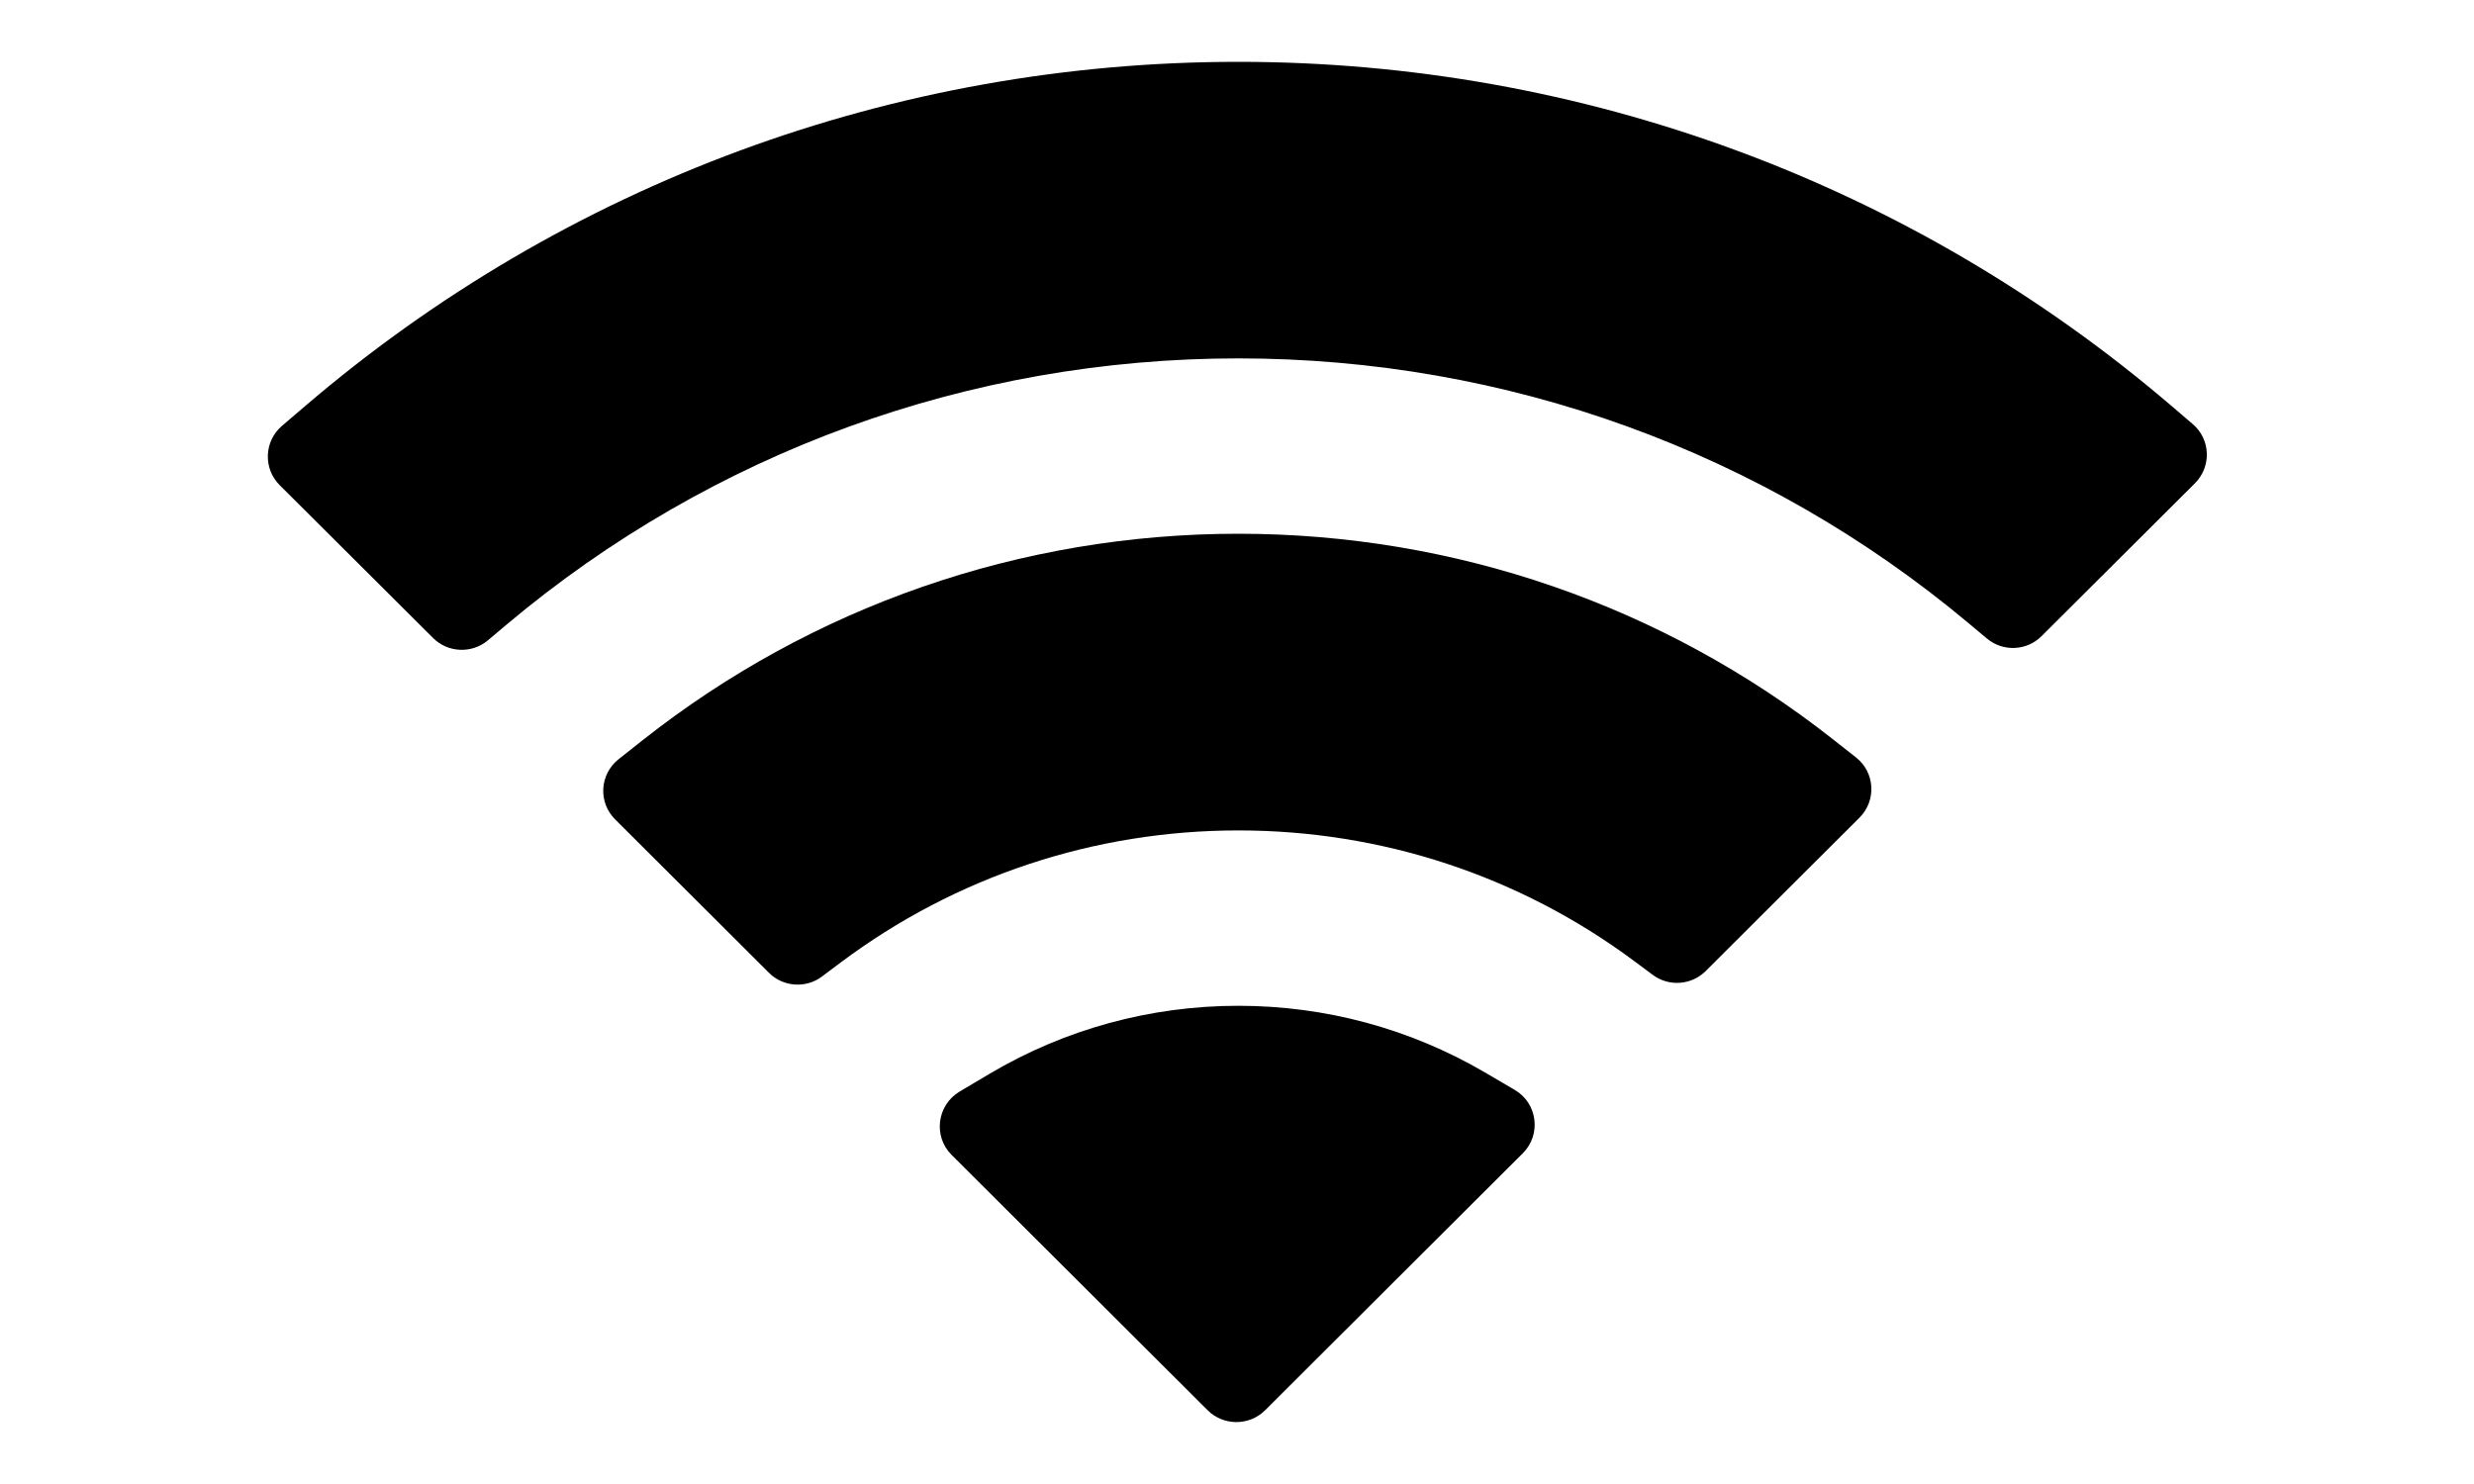
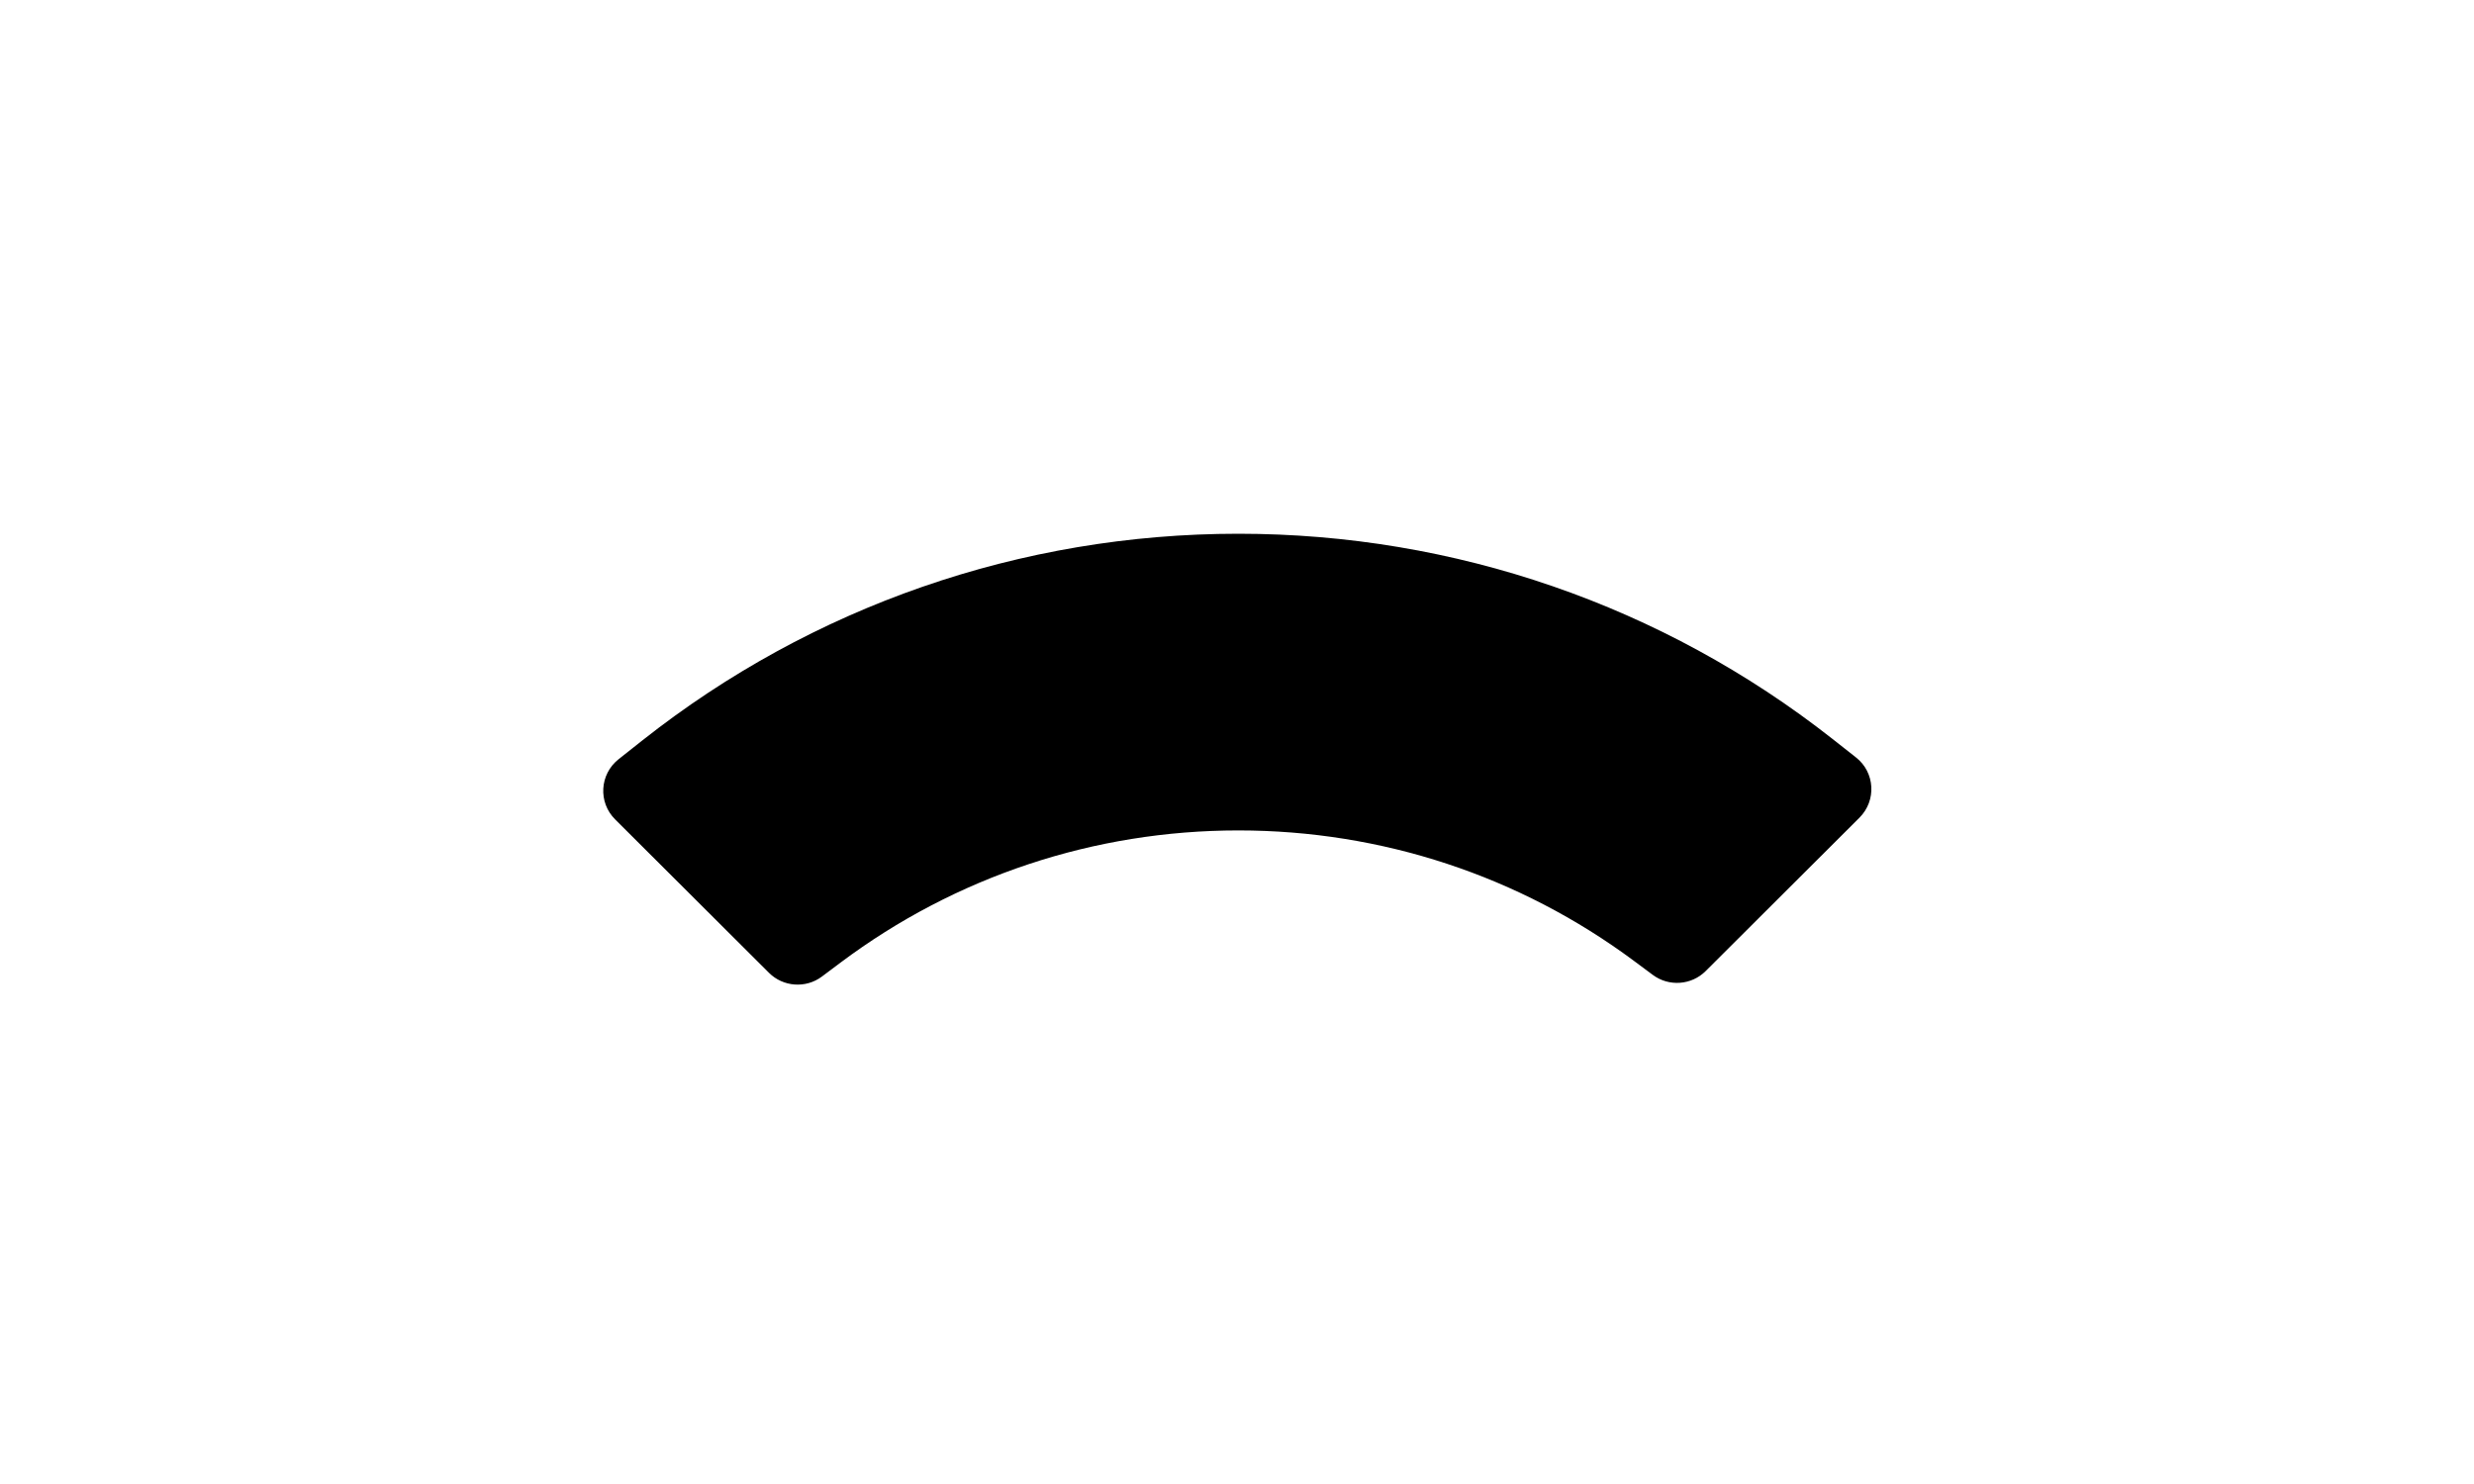
<svg xmlns="http://www.w3.org/2000/svg" width="20" height="12" viewBox="0 0 20 12" fill="none">
-   <path d="M10.011 8.133C10.715 8.133 11.398 8.318 12.001 8.67L12.245 8.813C12.43 8.921 12.462 9.175 12.31 9.326L10.227 11.404C10.099 11.531 9.891 11.531 9.763 11.404L7.693 9.339C7.542 9.189 7.574 8.937 7.757 8.827L7.998 8.684C8.606 8.323 9.298 8.133 10.011 8.133Z" fill="black" />
  <path d="M10.011 4.316C11.761 4.316 13.441 4.897 14.81 5.972L15.003 6.124C15.158 6.245 15.171 6.473 15.032 6.612L13.789 7.852C13.674 7.967 13.491 7.98 13.361 7.883L13.209 7.77C12.285 7.083 11.17 6.715 10.011 6.715C8.845 6.715 7.724 7.088 6.796 7.783L6.644 7.897C6.514 7.994 6.331 7.981 6.216 7.866L4.973 6.626C4.834 6.488 4.847 6.261 5.001 6.139L5.193 5.987C6.565 4.903 8.253 4.316 10.011 4.316Z" fill="black" />
-   <path d="M10.011 0.5C12.788 0.5 15.444 1.48 17.546 3.275L17.726 3.429C17.871 3.552 17.879 3.773 17.744 3.908L16.504 5.144C16.384 5.264 16.192 5.272 16.062 5.163L15.909 5.035C14.254 3.651 12.179 2.898 10.011 2.898C7.836 2.898 5.755 3.656 4.097 5.049L3.944 5.178C3.814 5.287 3.621 5.279 3.501 5.159L2.261 3.923C2.126 3.788 2.135 3.568 2.279 3.444L2.458 3.291C4.563 1.485 7.226 0.5 10.011 0.5Z" fill="black" />
</svg>